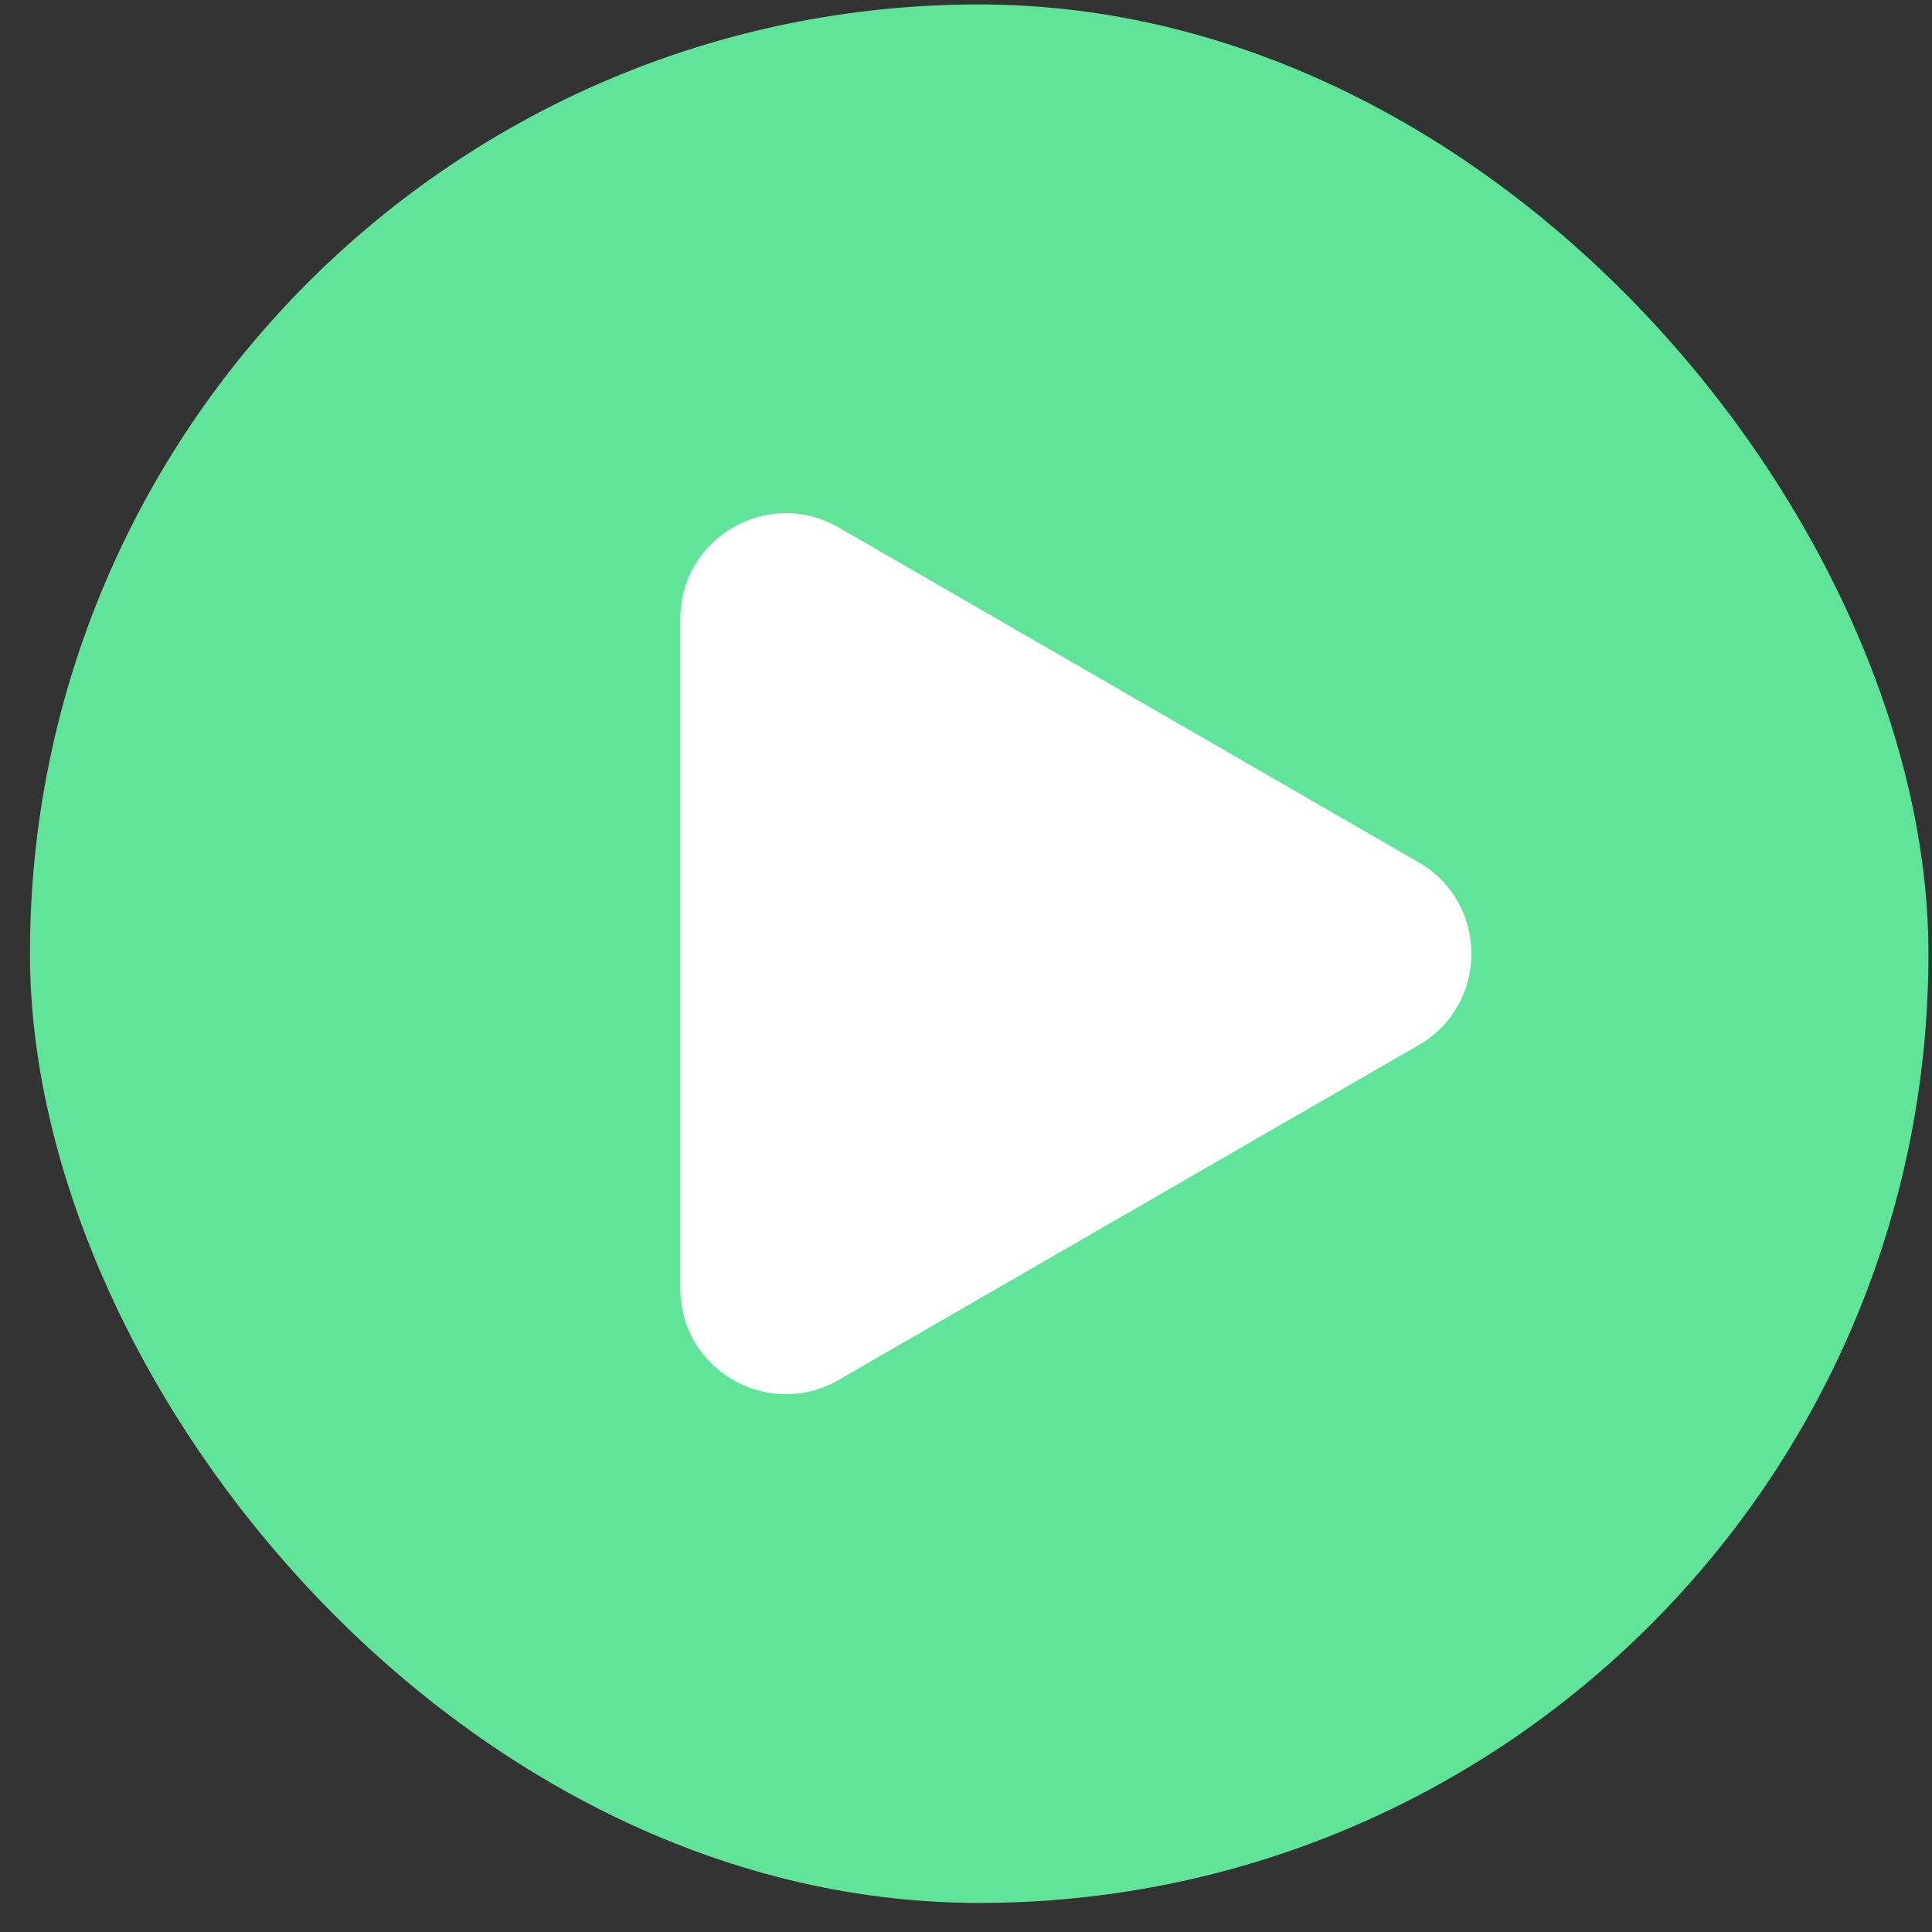
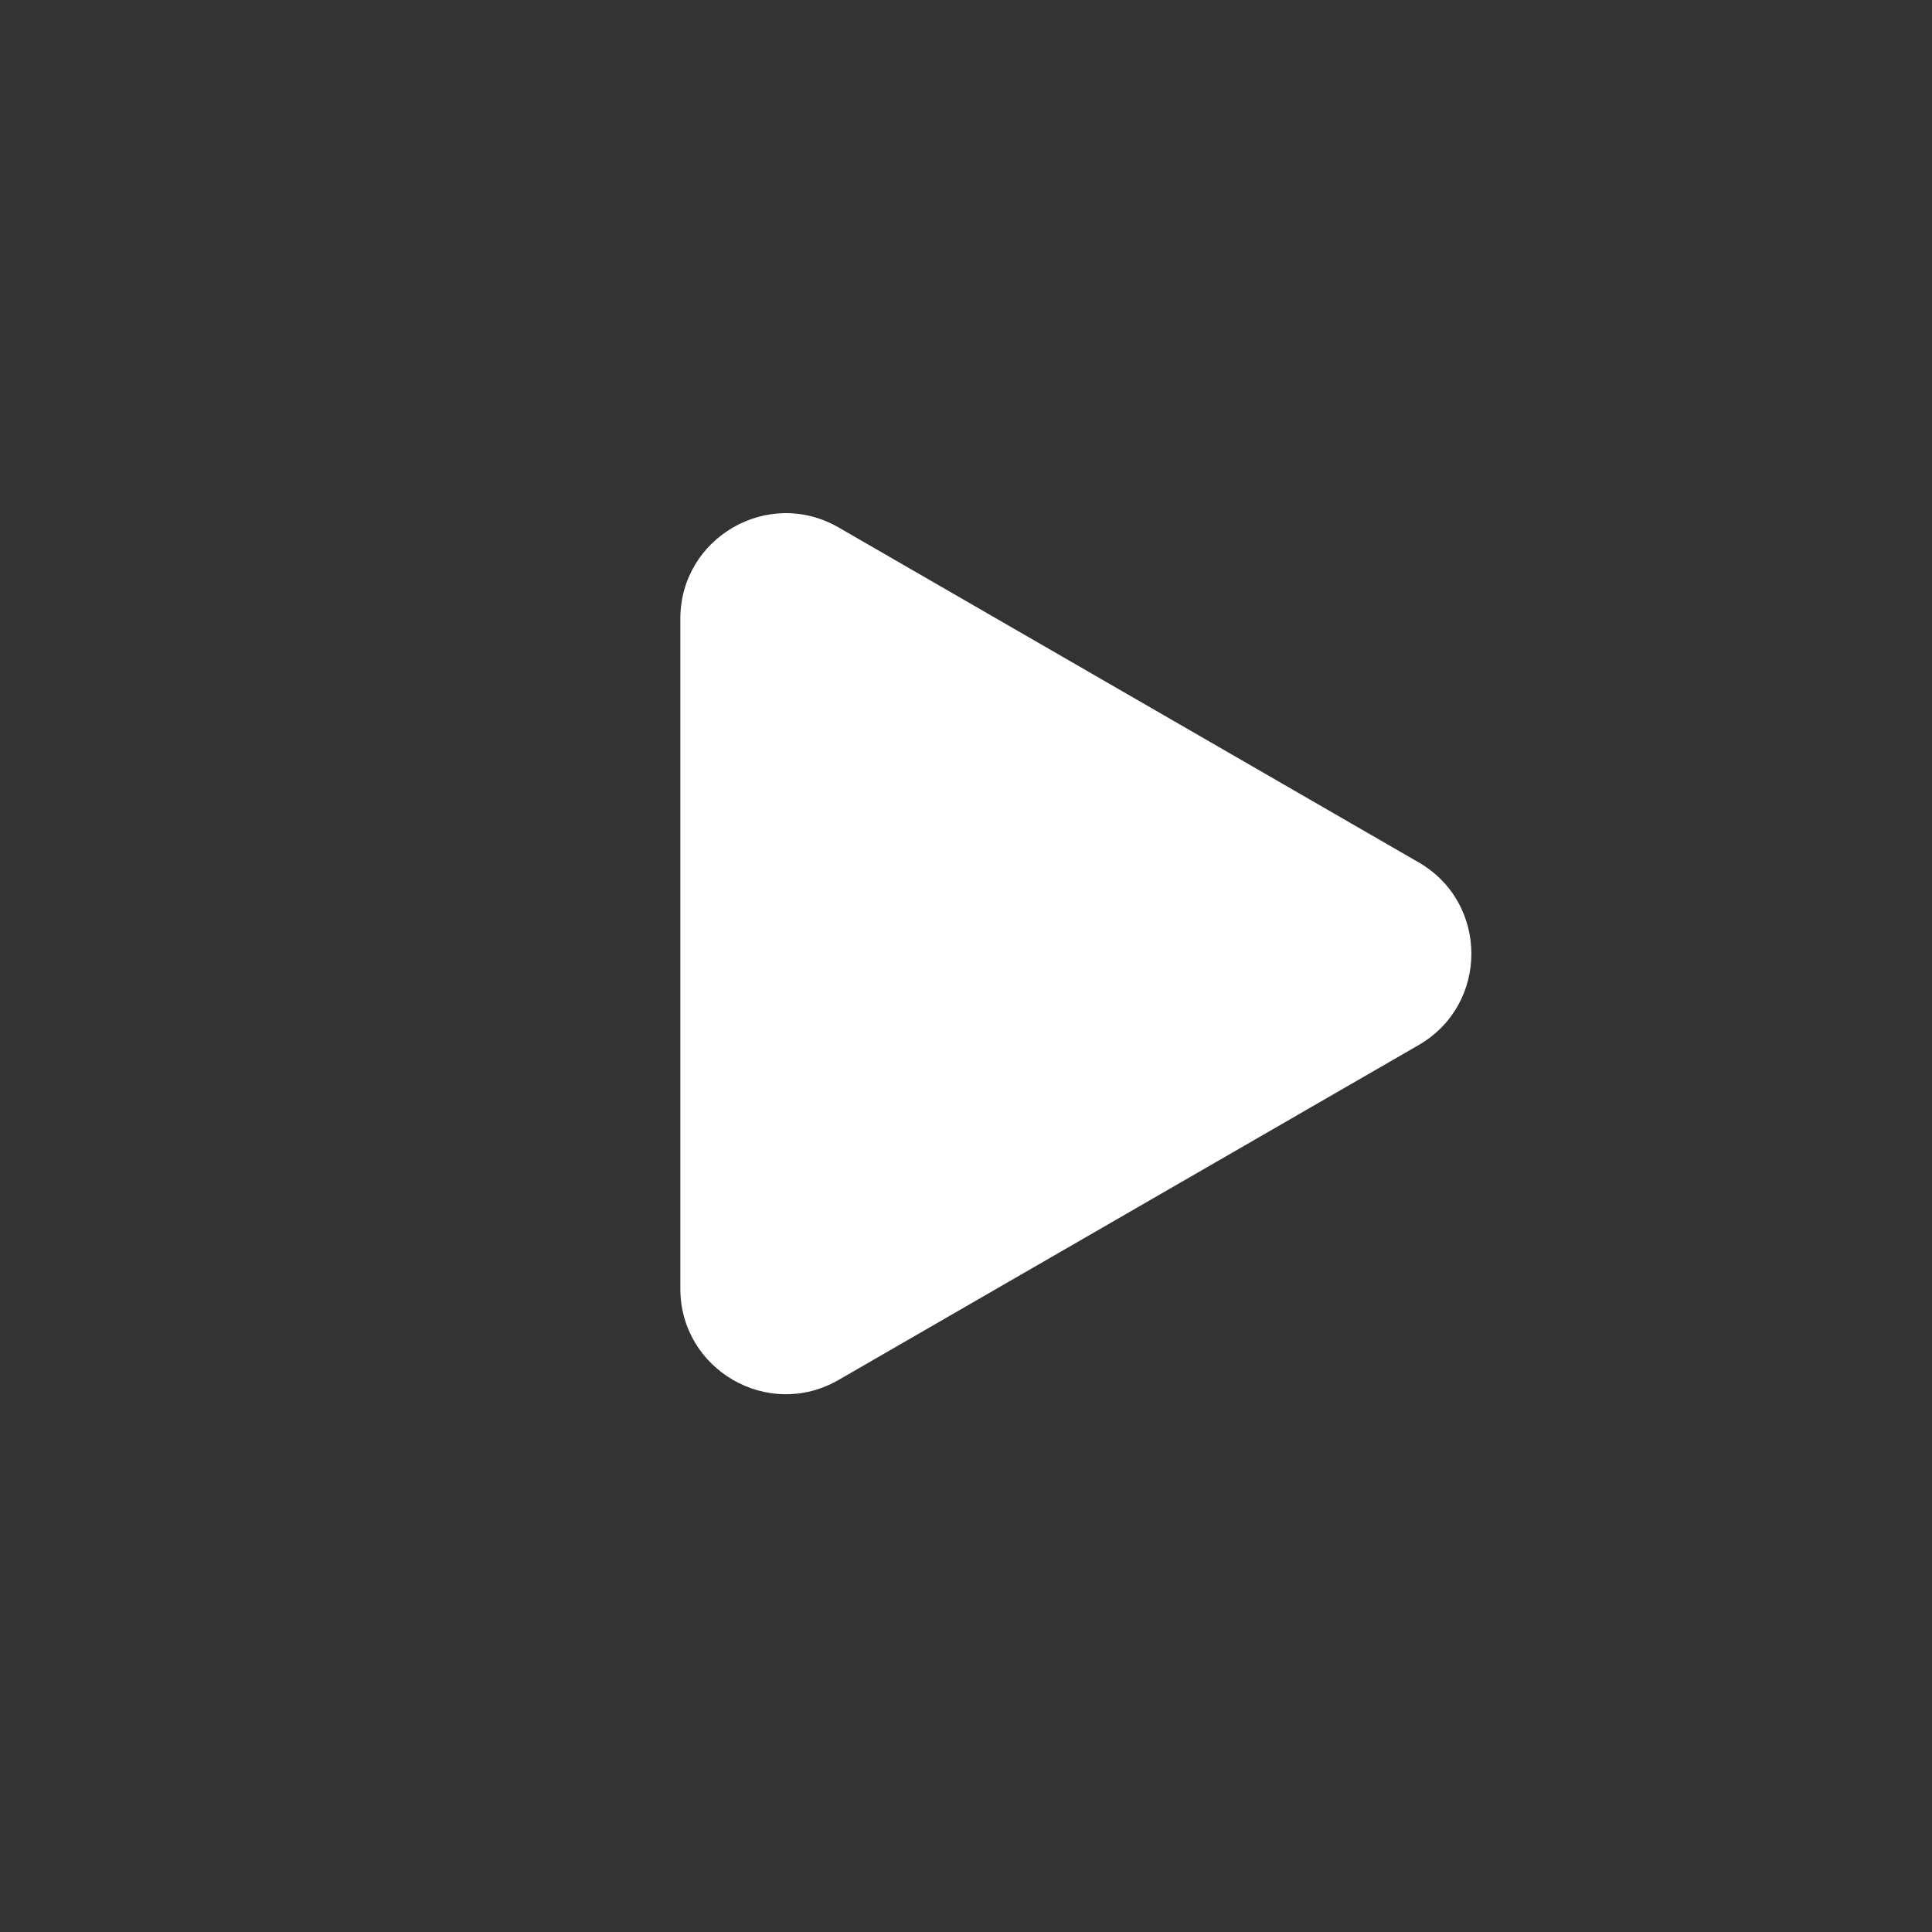
<svg xmlns="http://www.w3.org/2000/svg" width="50" height="50" viewBox="0 0 50 50" fill="none">
  <rect x="0" y="0" width="50" height="50" fill="#333333" stroke="none" />
-   <rect x="0.775" y="0.115" width="49.133" height="49.133" rx="24.567" fill="#5FE499" />
-   <path d="M36.715 22.318C38.534 23.368 38.534 25.995 36.715 27.046L21.702 35.713C19.882 36.764 17.607 35.451 17.607 33.349L17.607 16.014C17.607 13.913 19.882 12.599 21.702 13.65L36.715 22.318Z" fill="white" />
+   <path d="M36.715 22.318C38.534 23.368 38.534 25.995 36.715 27.046L21.702 35.713C19.882 36.764 17.607 35.451 17.607 33.349L17.607 16.014C17.607 13.913 19.882 12.599 21.702 13.65L36.715 22.318" fill="white" />
</svg>